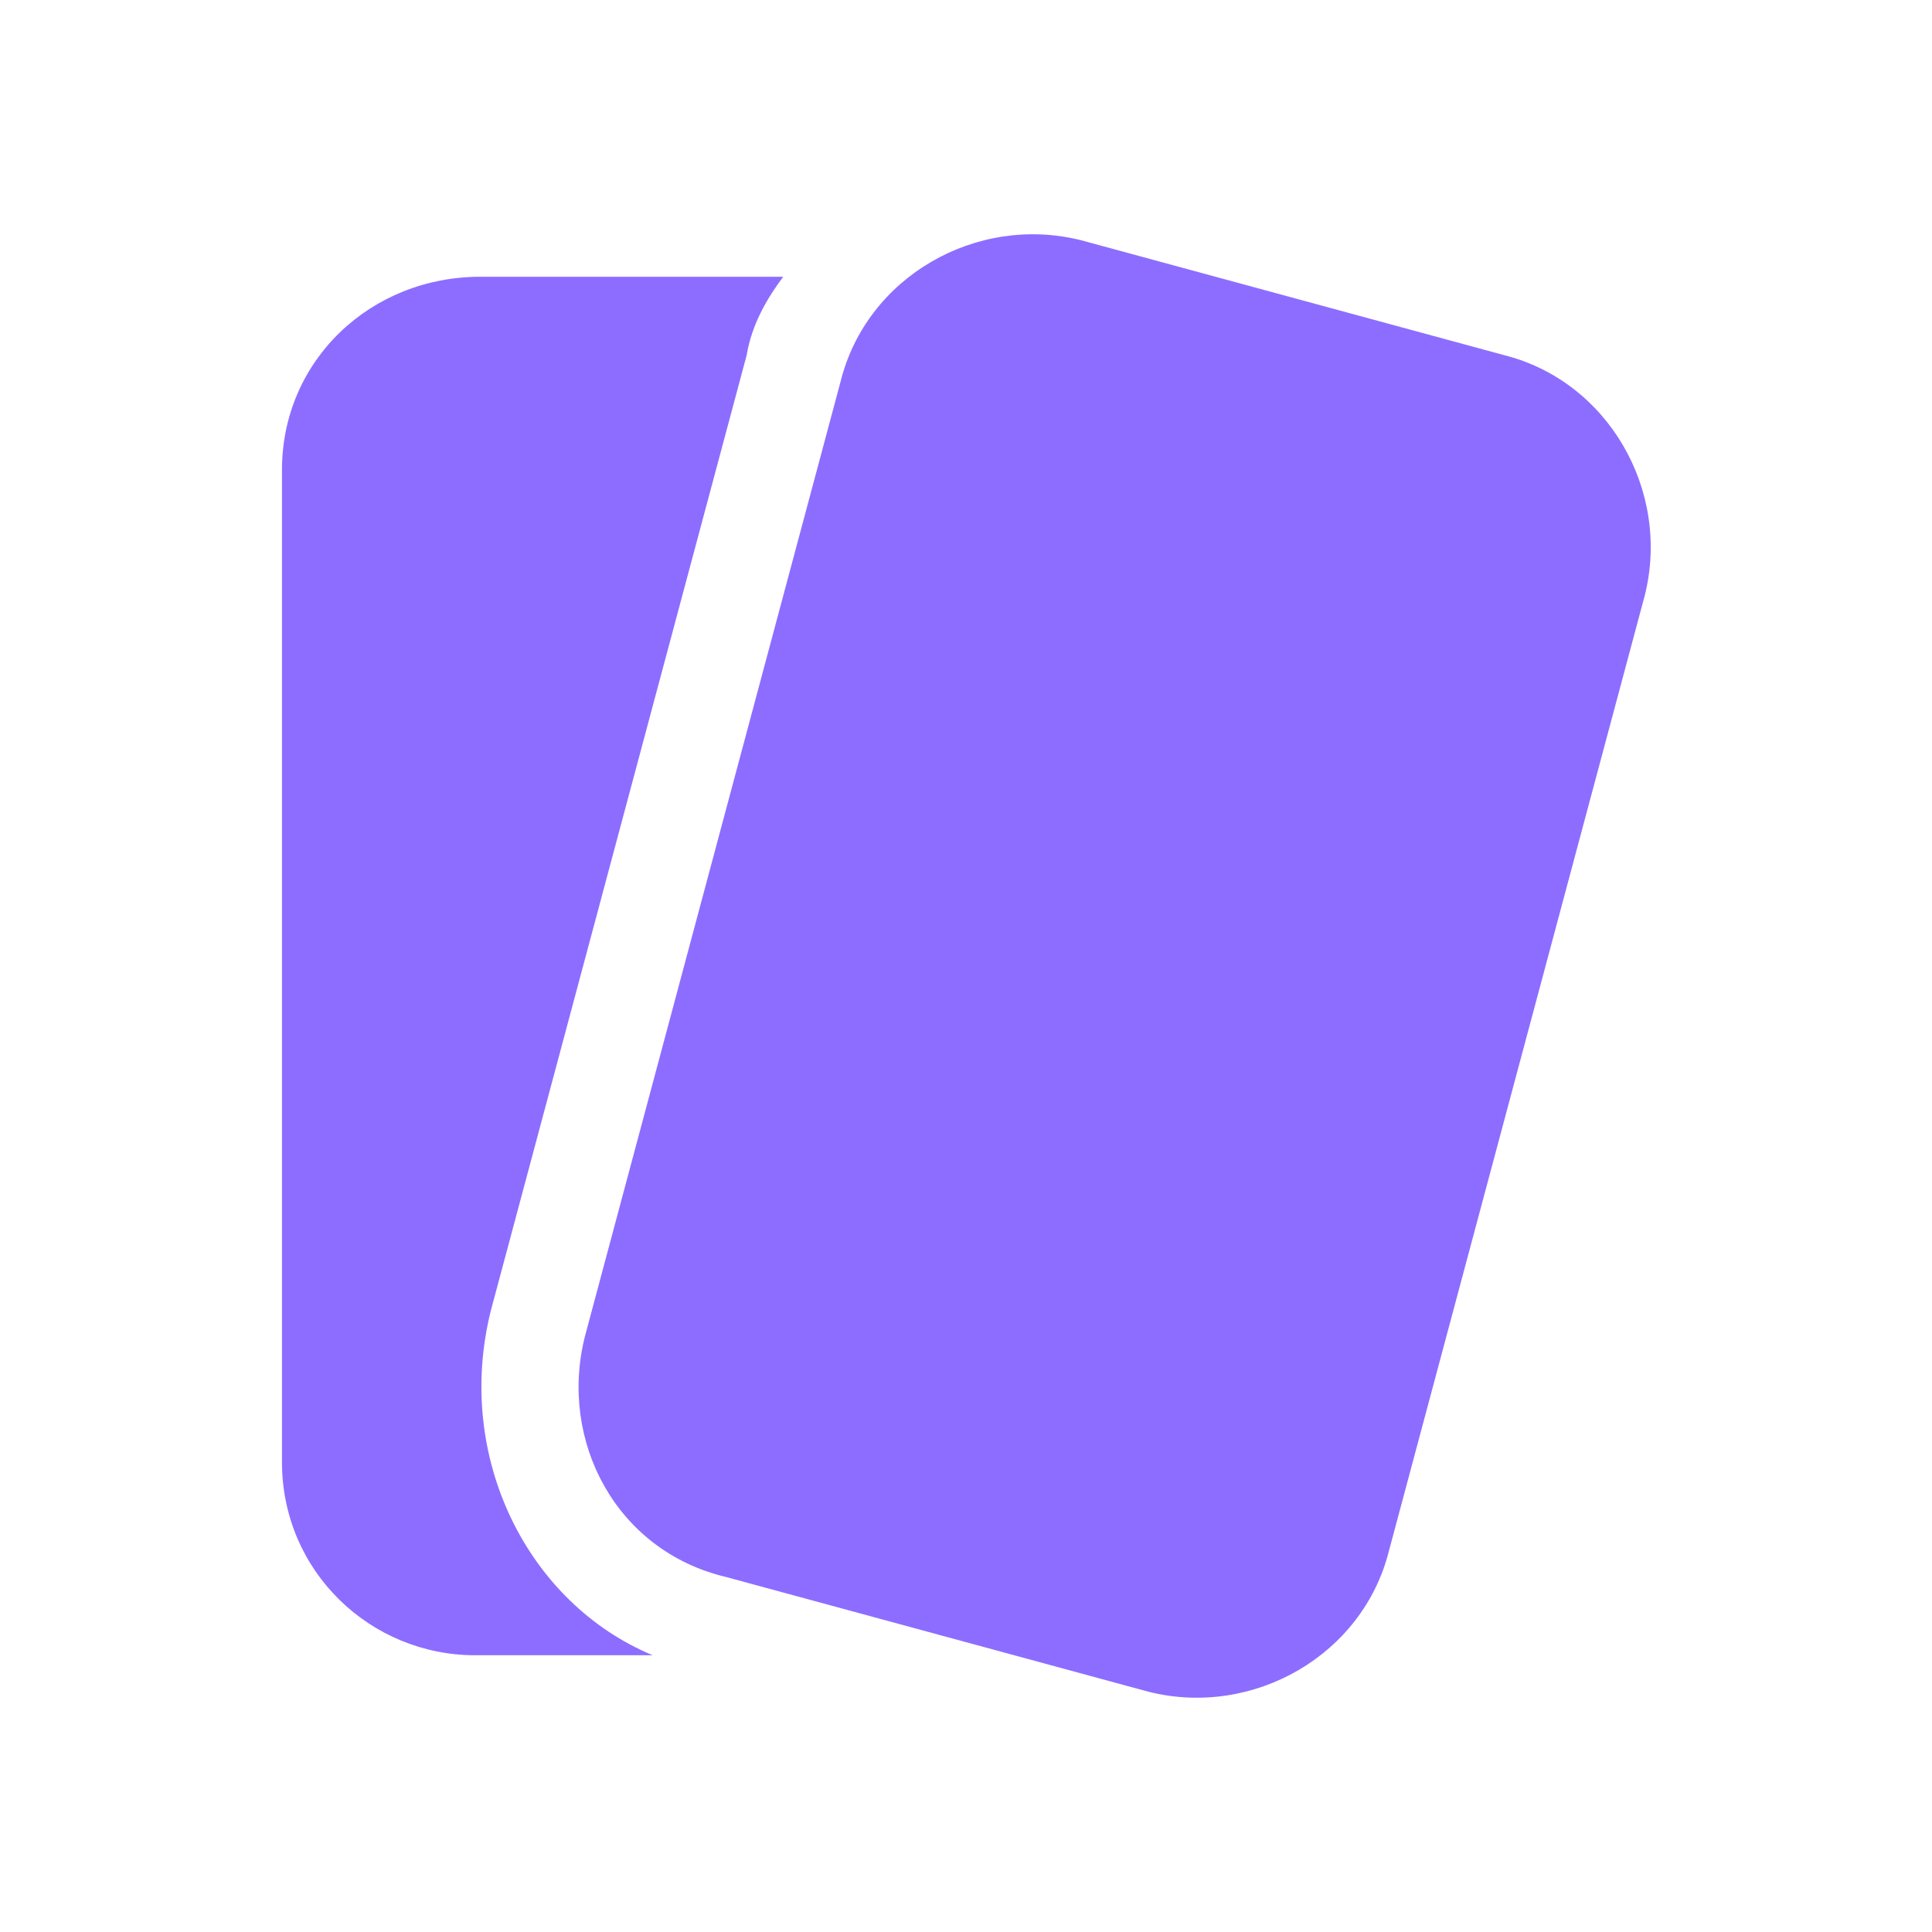
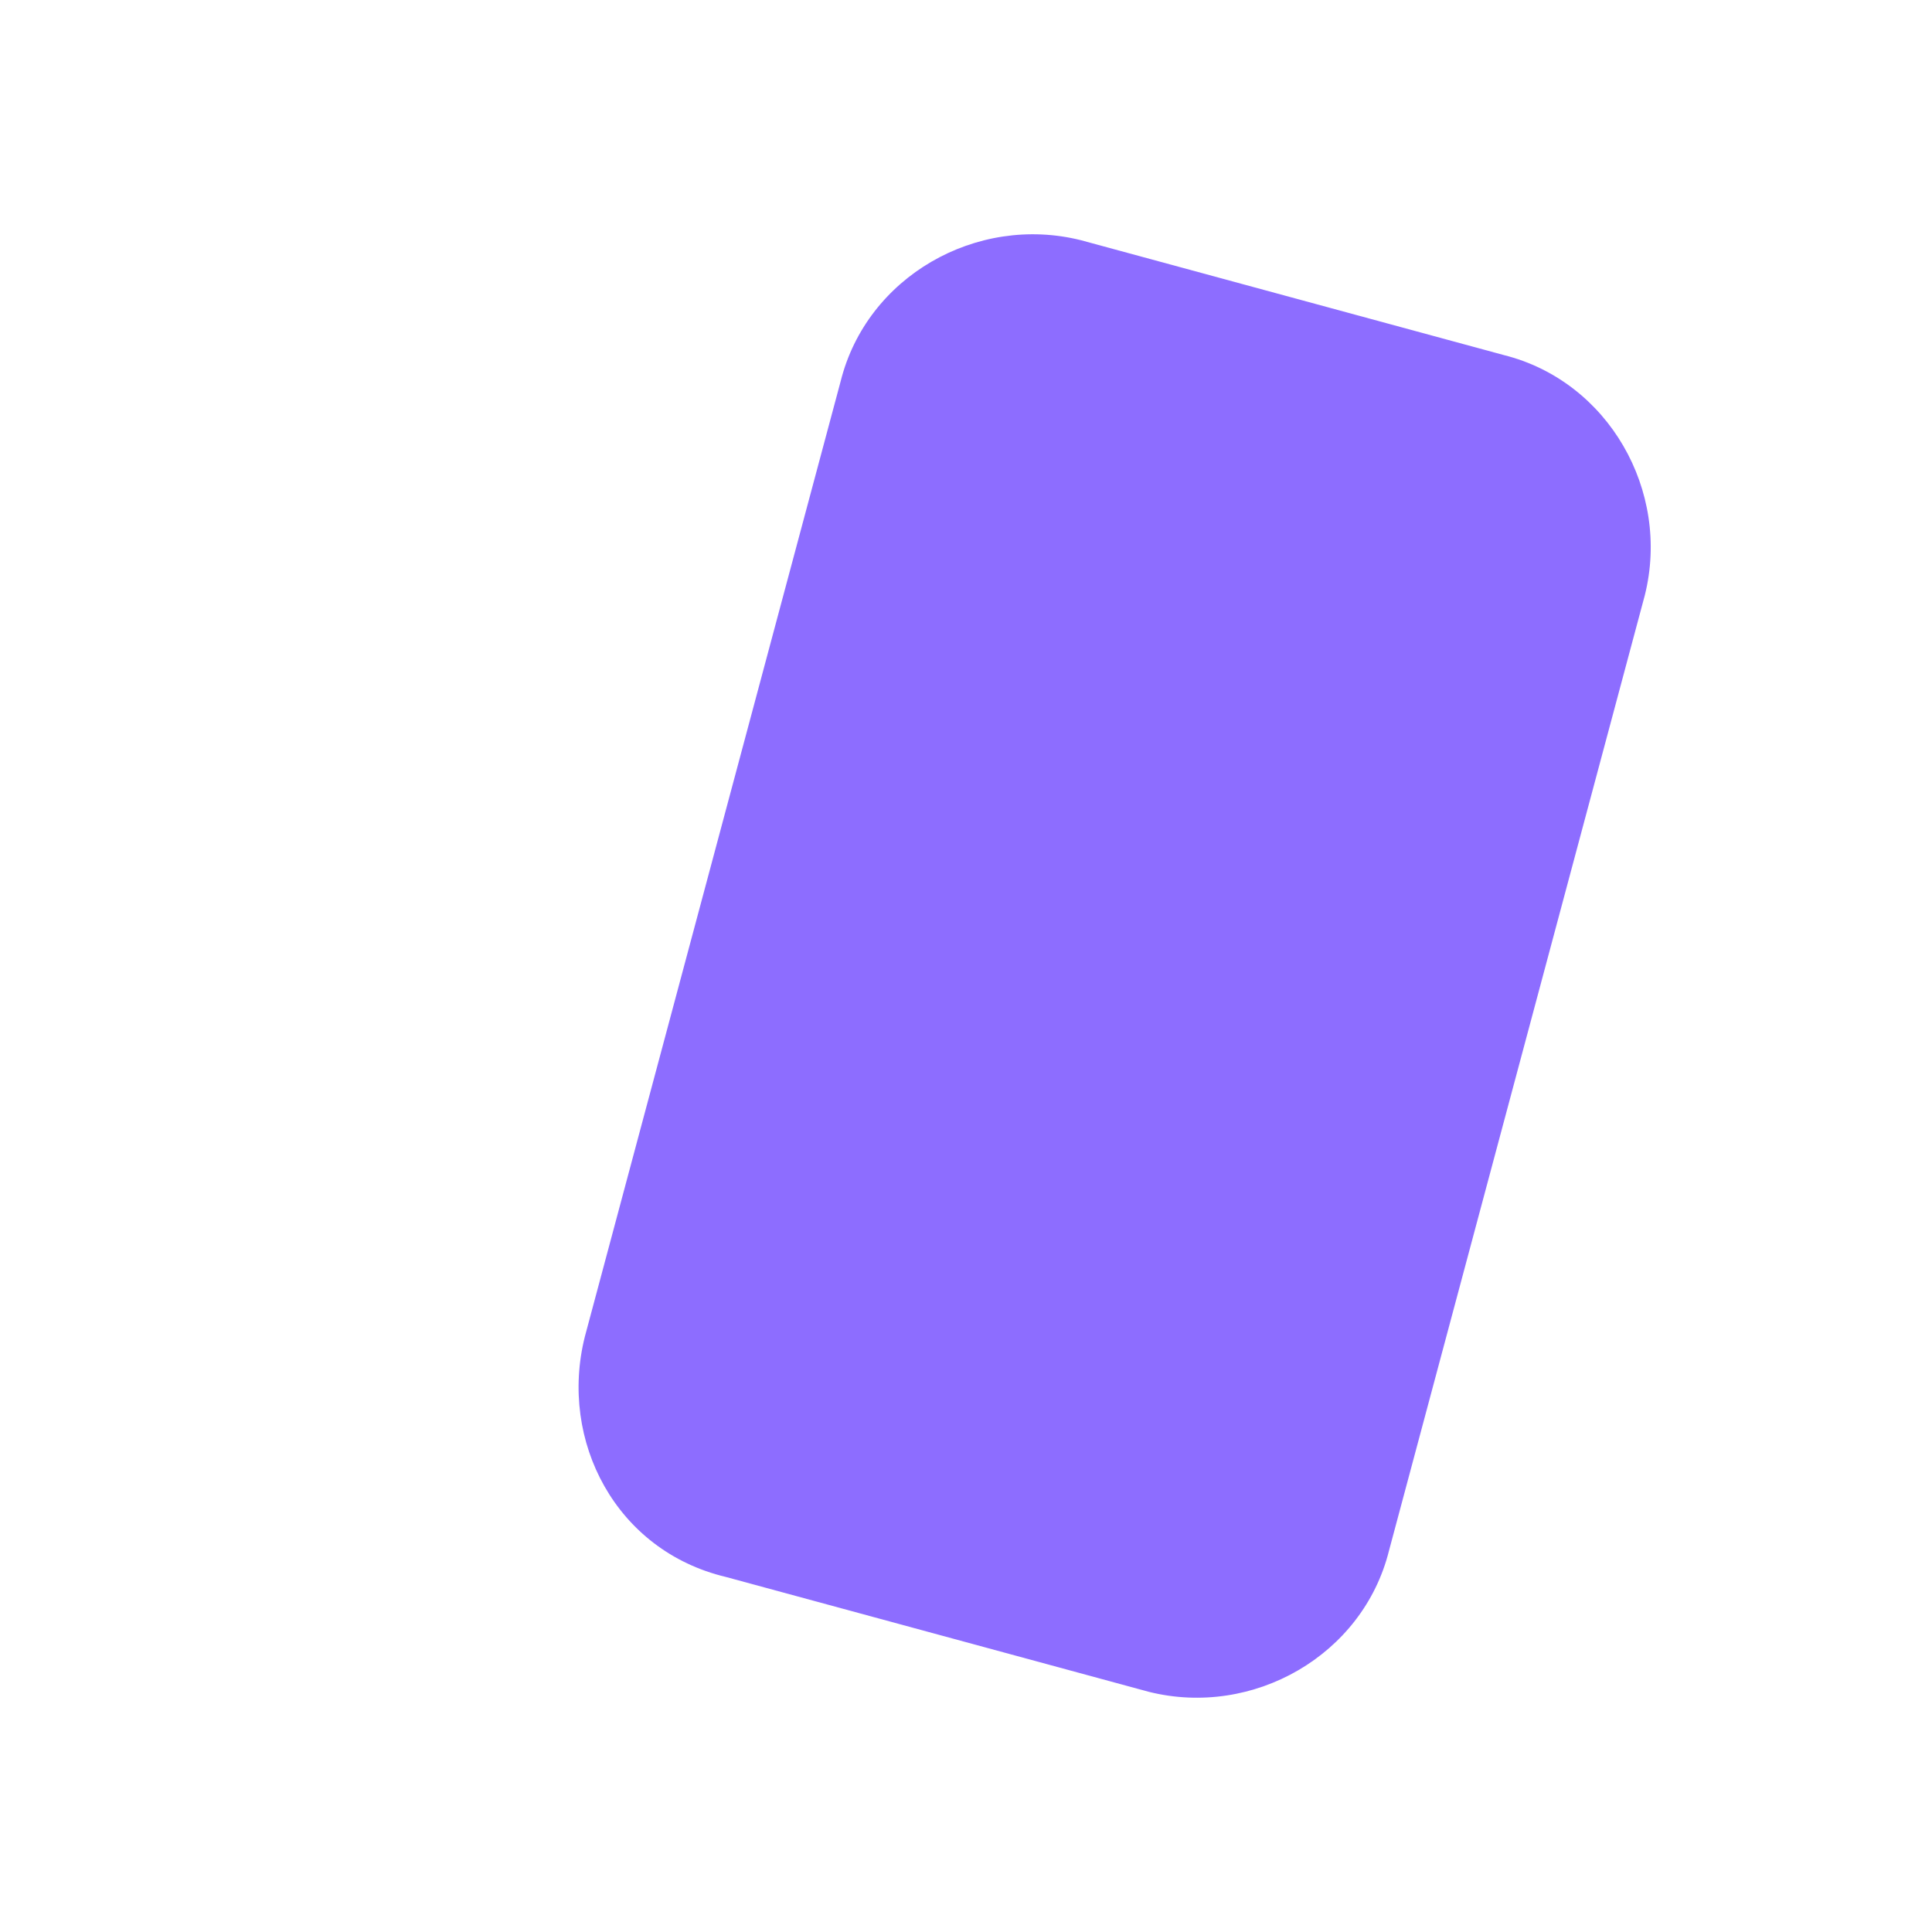
<svg xmlns="http://www.w3.org/2000/svg" version="1.1" id="레이어_1" x="0px" y="0px" viewBox="0 0 37 37" style="enable-background:new 0 0 37 37;" xml:space="preserve">
  <style type="text/css">
	.st0{fill:#8D6DFF;}
</style>
  <g>
-     <path class="st0" d="M9.4,25.1l4.9-18.3c0.1-0.6,0.4-1.1,0.7-1.5H9.2C7.1,5.3,5.4,6.9,5.4,9v19c0,2.1,1.7,3.7,3.7,3.7h3.4   C10.1,30.7,8.7,27.9,9.4,25.1L9.4,25.1z" />
    <path class="st0" d="M11.2,25.6l4.9-18.3c0.5-2,2.6-3.2,4.6-2.7l8.1,2.2c2,0.5,3.2,2.6,2.7,4.6l-4.9,18.3c-0.5,2-2.6,3.2-4.6,2.7   l-8.1-2.2C11.8,29.7,10.7,27.6,11.2,25.6z" />
  </g>
</svg>